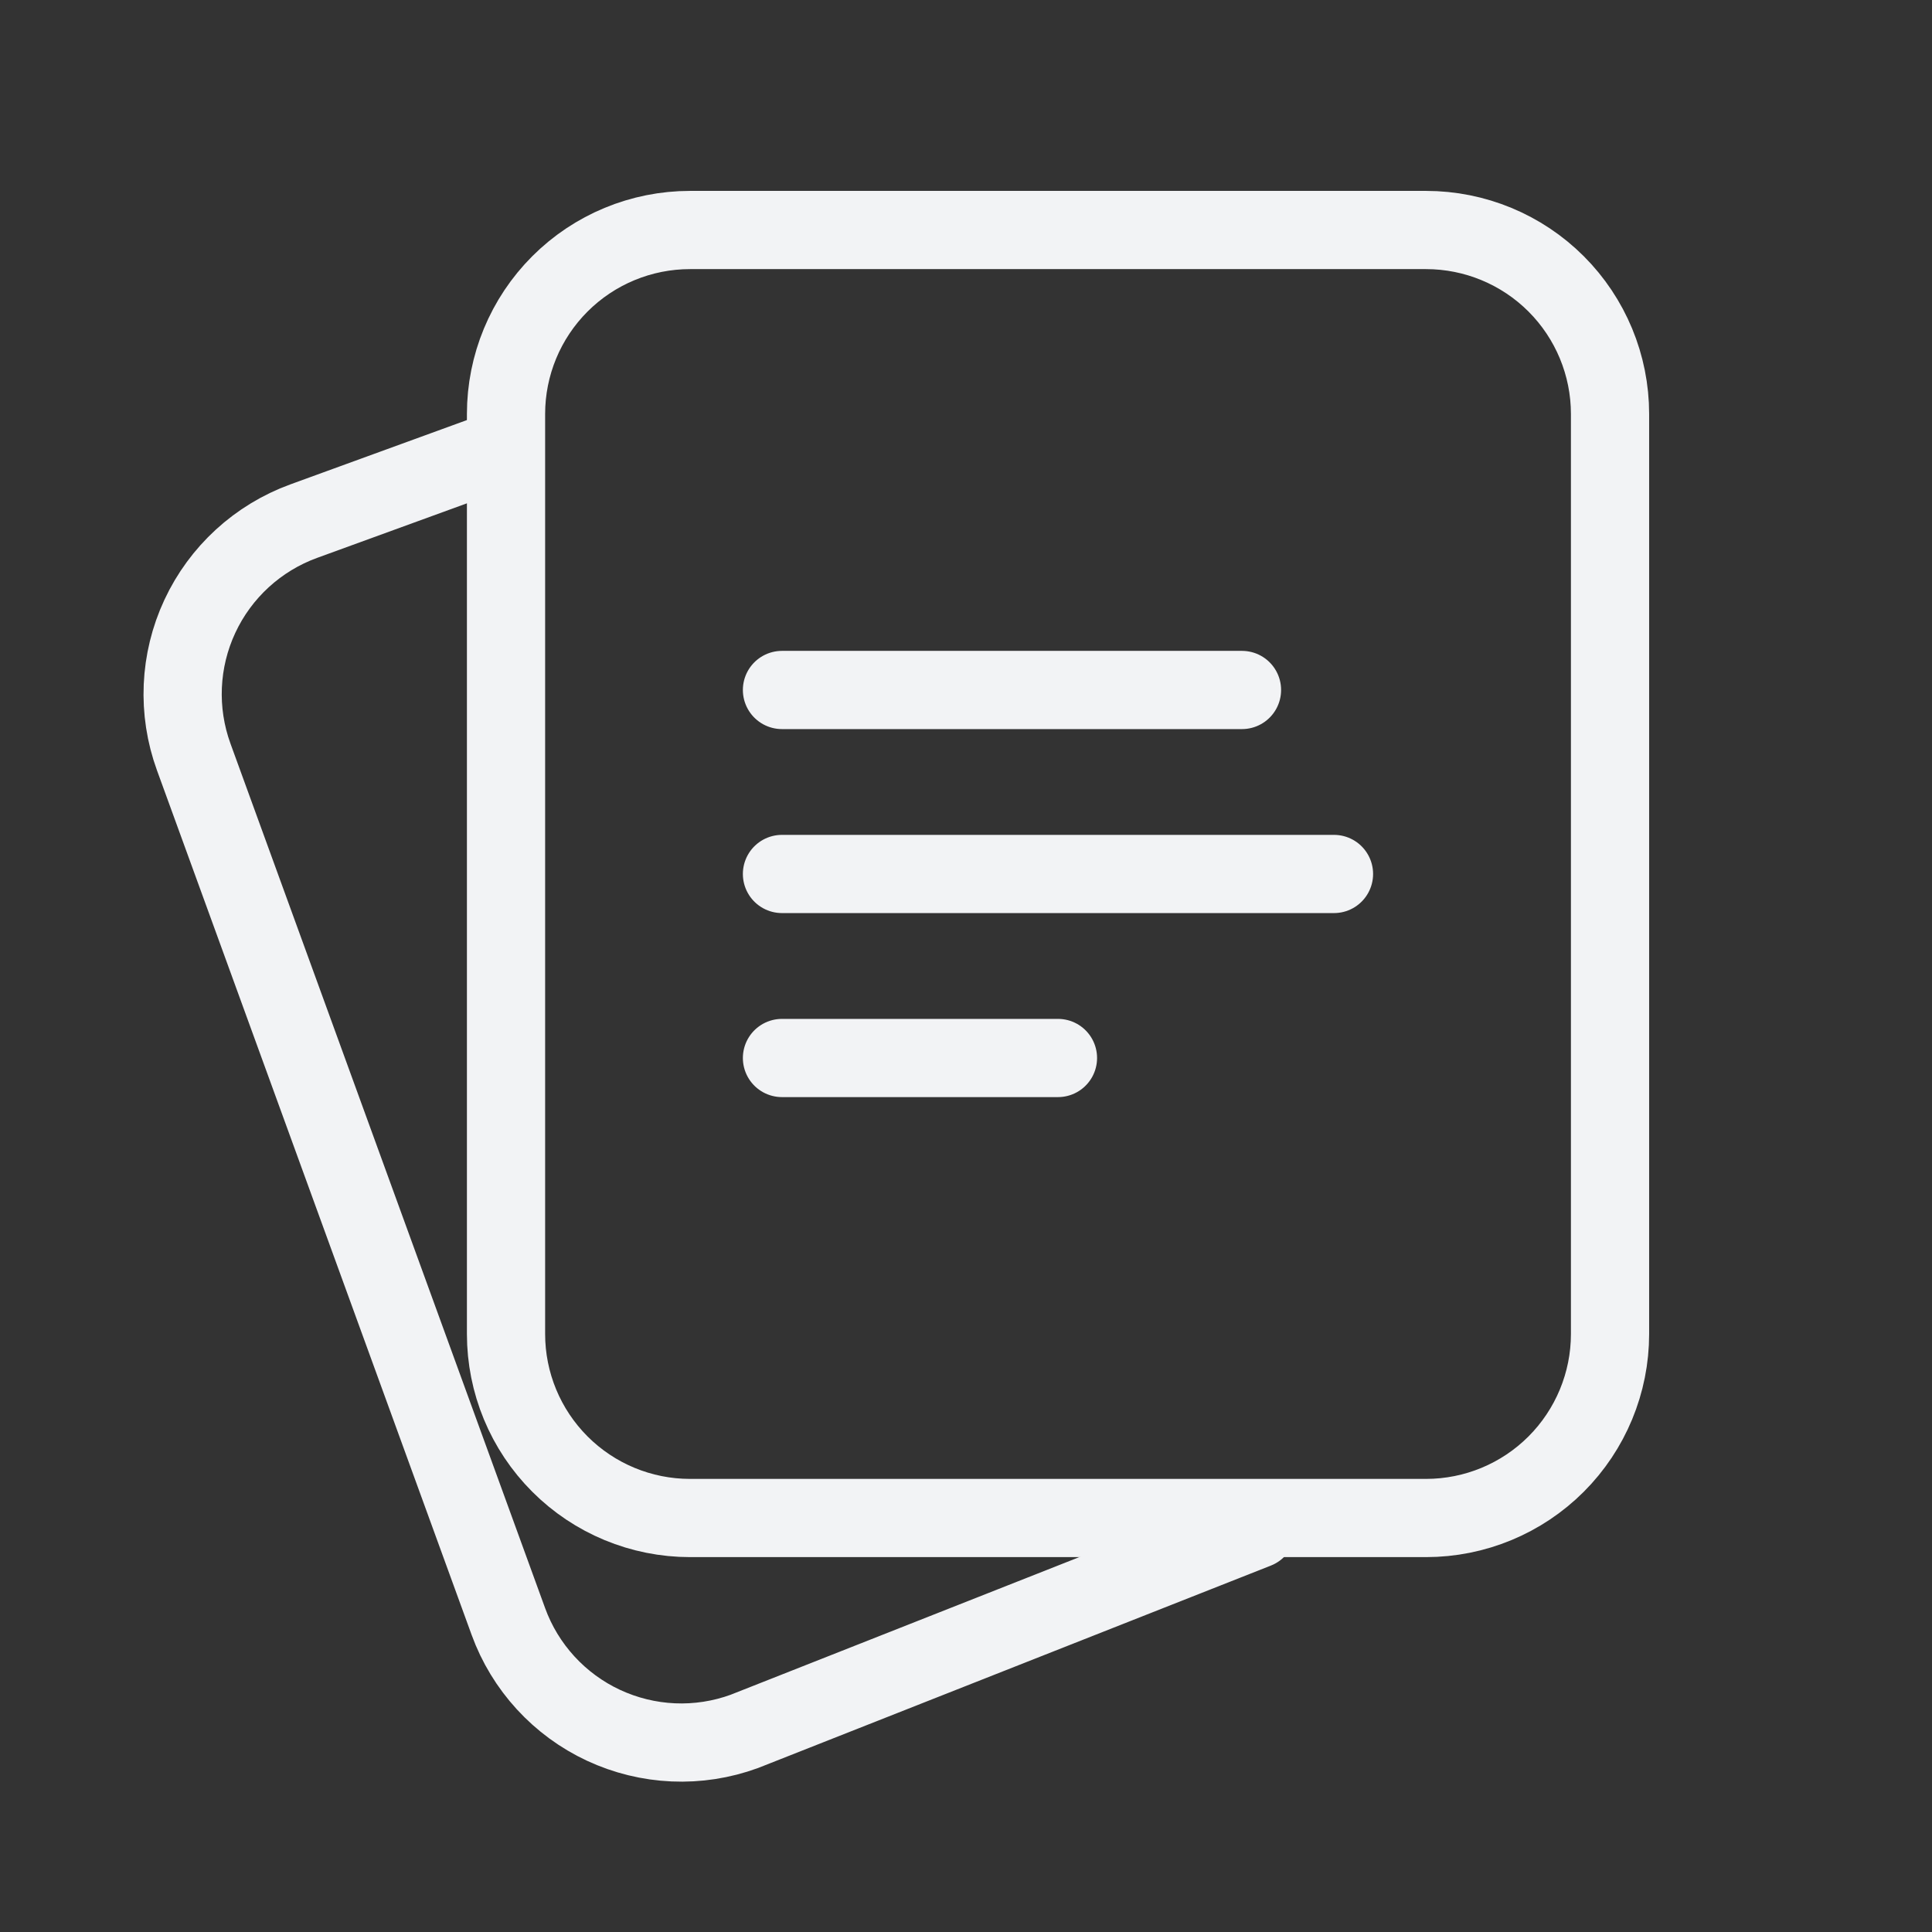
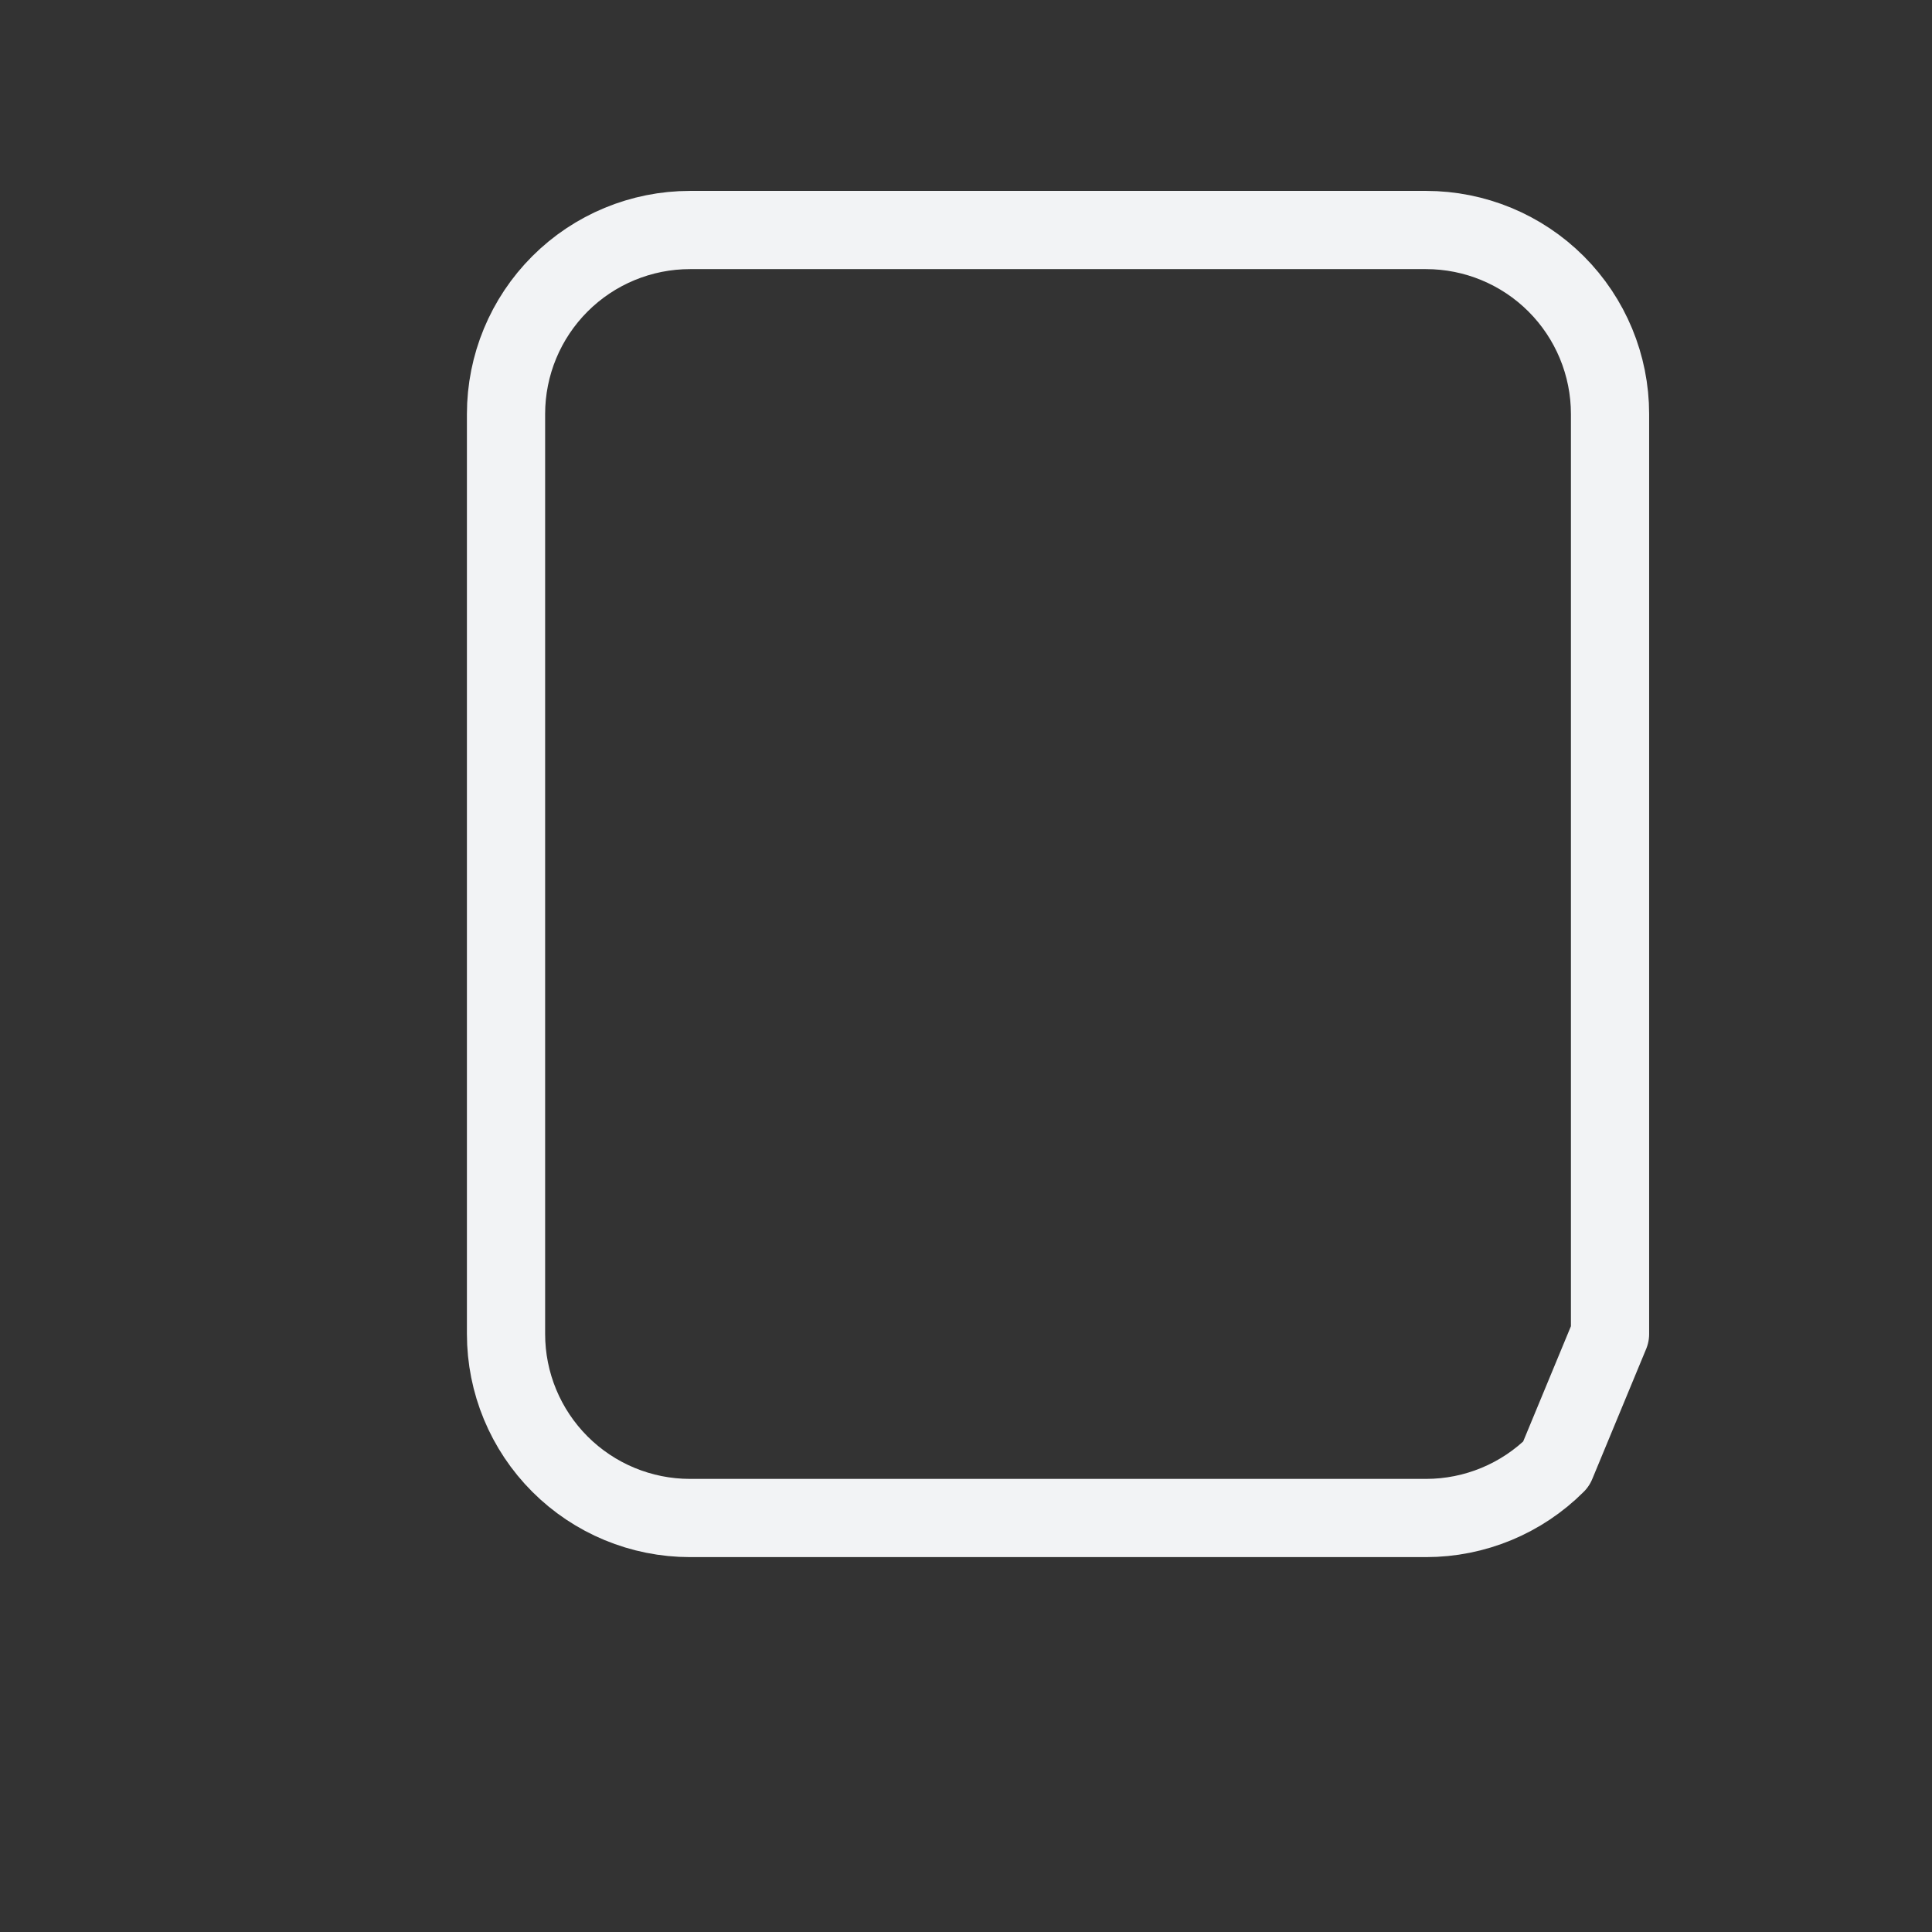
<svg xmlns="http://www.w3.org/2000/svg" width="60" height="60" viewBox="0 0 60 60" fill="none">
  <rect x="0" y="0" width="60" height="60" fill="#333333" stroke="none" />
-   <path fill-rule="evenodd" clip-rule="evenodd" d="M50.001 41.428V12.857C50.001 11.341 49.398 9.888 48.327 8.816C47.255 7.745 45.802 7.143 44.286 7.143H21.429C19.914 7.143 18.46 7.745 17.389 8.816C16.317 9.888 15.715 11.341 15.715 12.857V41.428C15.715 42.944 16.317 44.397 17.389 45.469C18.46 46.541 19.914 47.143 21.429 47.143H44.286C45.802 47.143 47.255 46.541 48.327 45.469C49.398 44.397 50.001 42.944 50.001 41.428Z" stroke="#F2F3F5" stroke-width="2.429" stroke-linecap="round" stroke-linejoin="round" />
-   <path d="M15.156 14.1L9.431 16.185C8.007 16.704 6.847 17.767 6.207 19.14C5.567 20.513 5.498 22.084 6.016 23.508L15.788 50.357C16.044 51.062 16.438 51.71 16.945 52.263C17.452 52.816 18.063 53.264 18.743 53.581C19.424 53.898 20.16 54.078 20.909 54.111C21.659 54.144 22.408 54.028 23.113 53.771L39.022 47.491M24.285 21.428H38.571M24.285 27.142H41.428M24.285 32.857H32.856" stroke="#F2F3F5" stroke-width="2.429" stroke-linecap="round" stroke-linejoin="round" />
+   <path fill-rule="evenodd" clip-rule="evenodd" d="M50.001 41.428V12.857C50.001 11.341 49.398 9.888 48.327 8.816C47.255 7.745 45.802 7.143 44.286 7.143H21.429C19.914 7.143 18.46 7.745 17.389 8.816C16.317 9.888 15.715 11.341 15.715 12.857V41.428C15.715 42.944 16.317 44.397 17.389 45.469C18.46 46.541 19.914 47.143 21.429 47.143H44.286C45.802 47.143 47.255 46.541 48.327 45.469Z" stroke="#F2F3F5" stroke-width="2.429" stroke-linecap="round" stroke-linejoin="round" />
</svg>